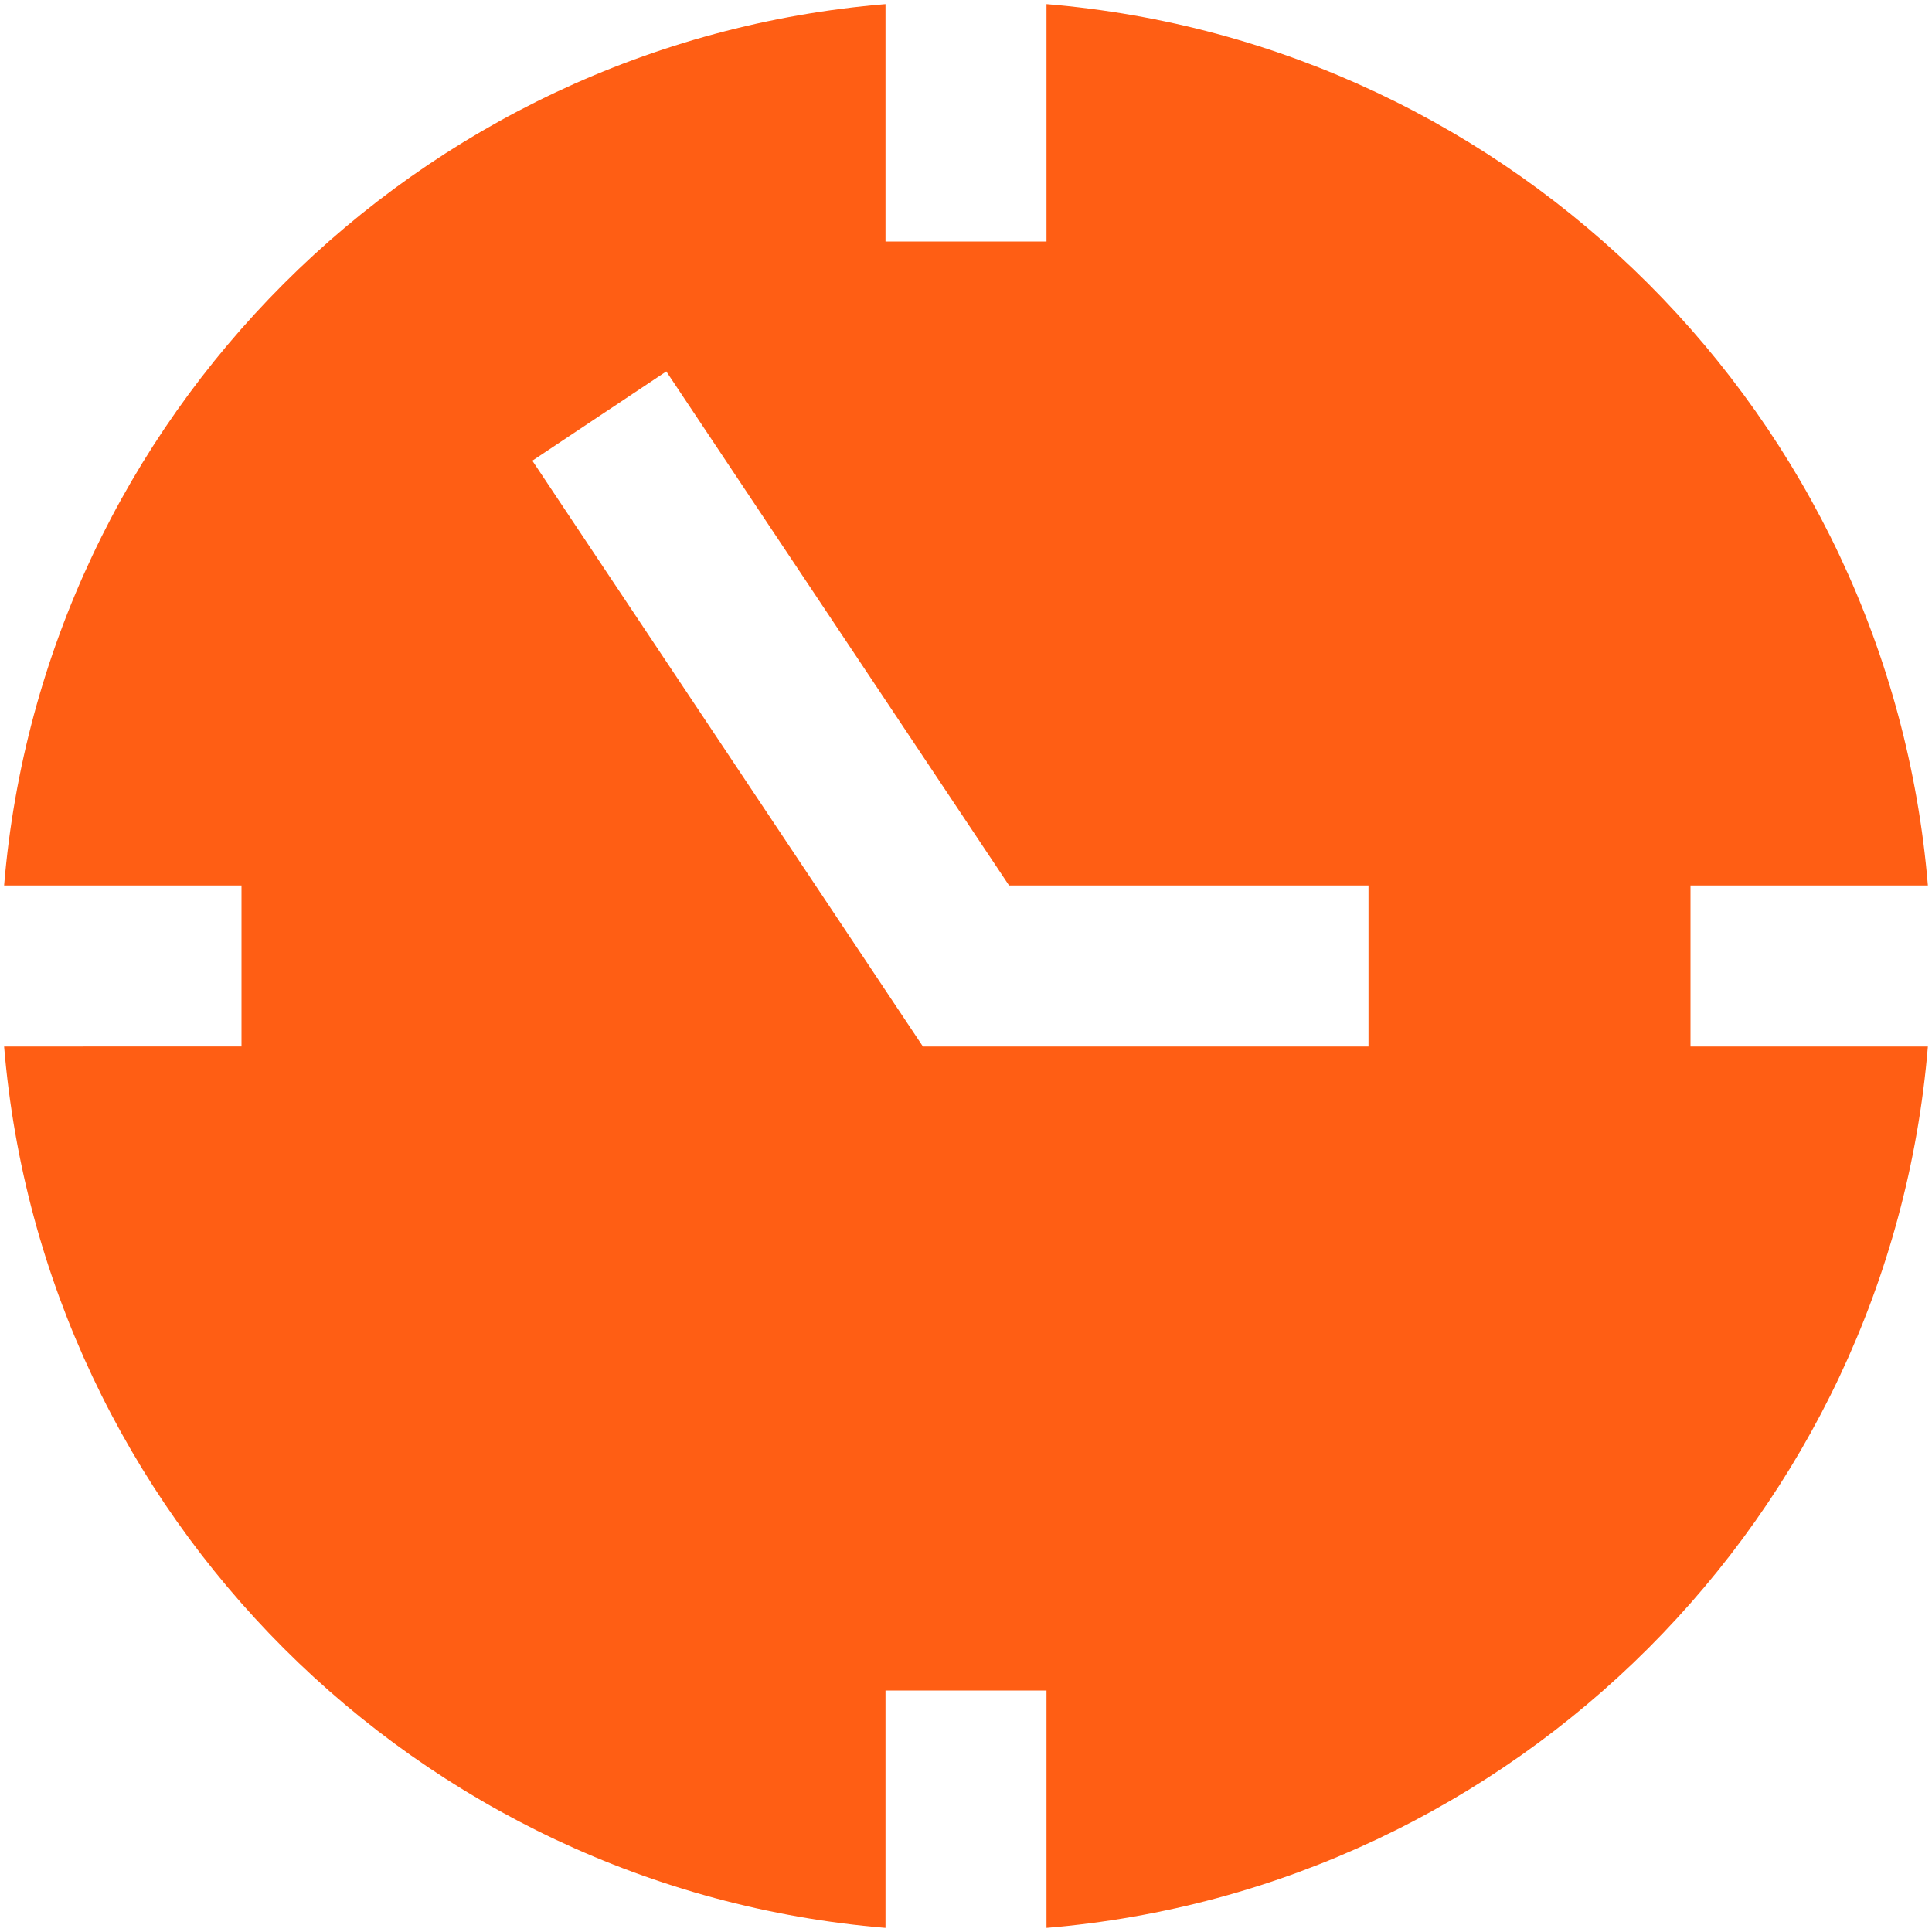
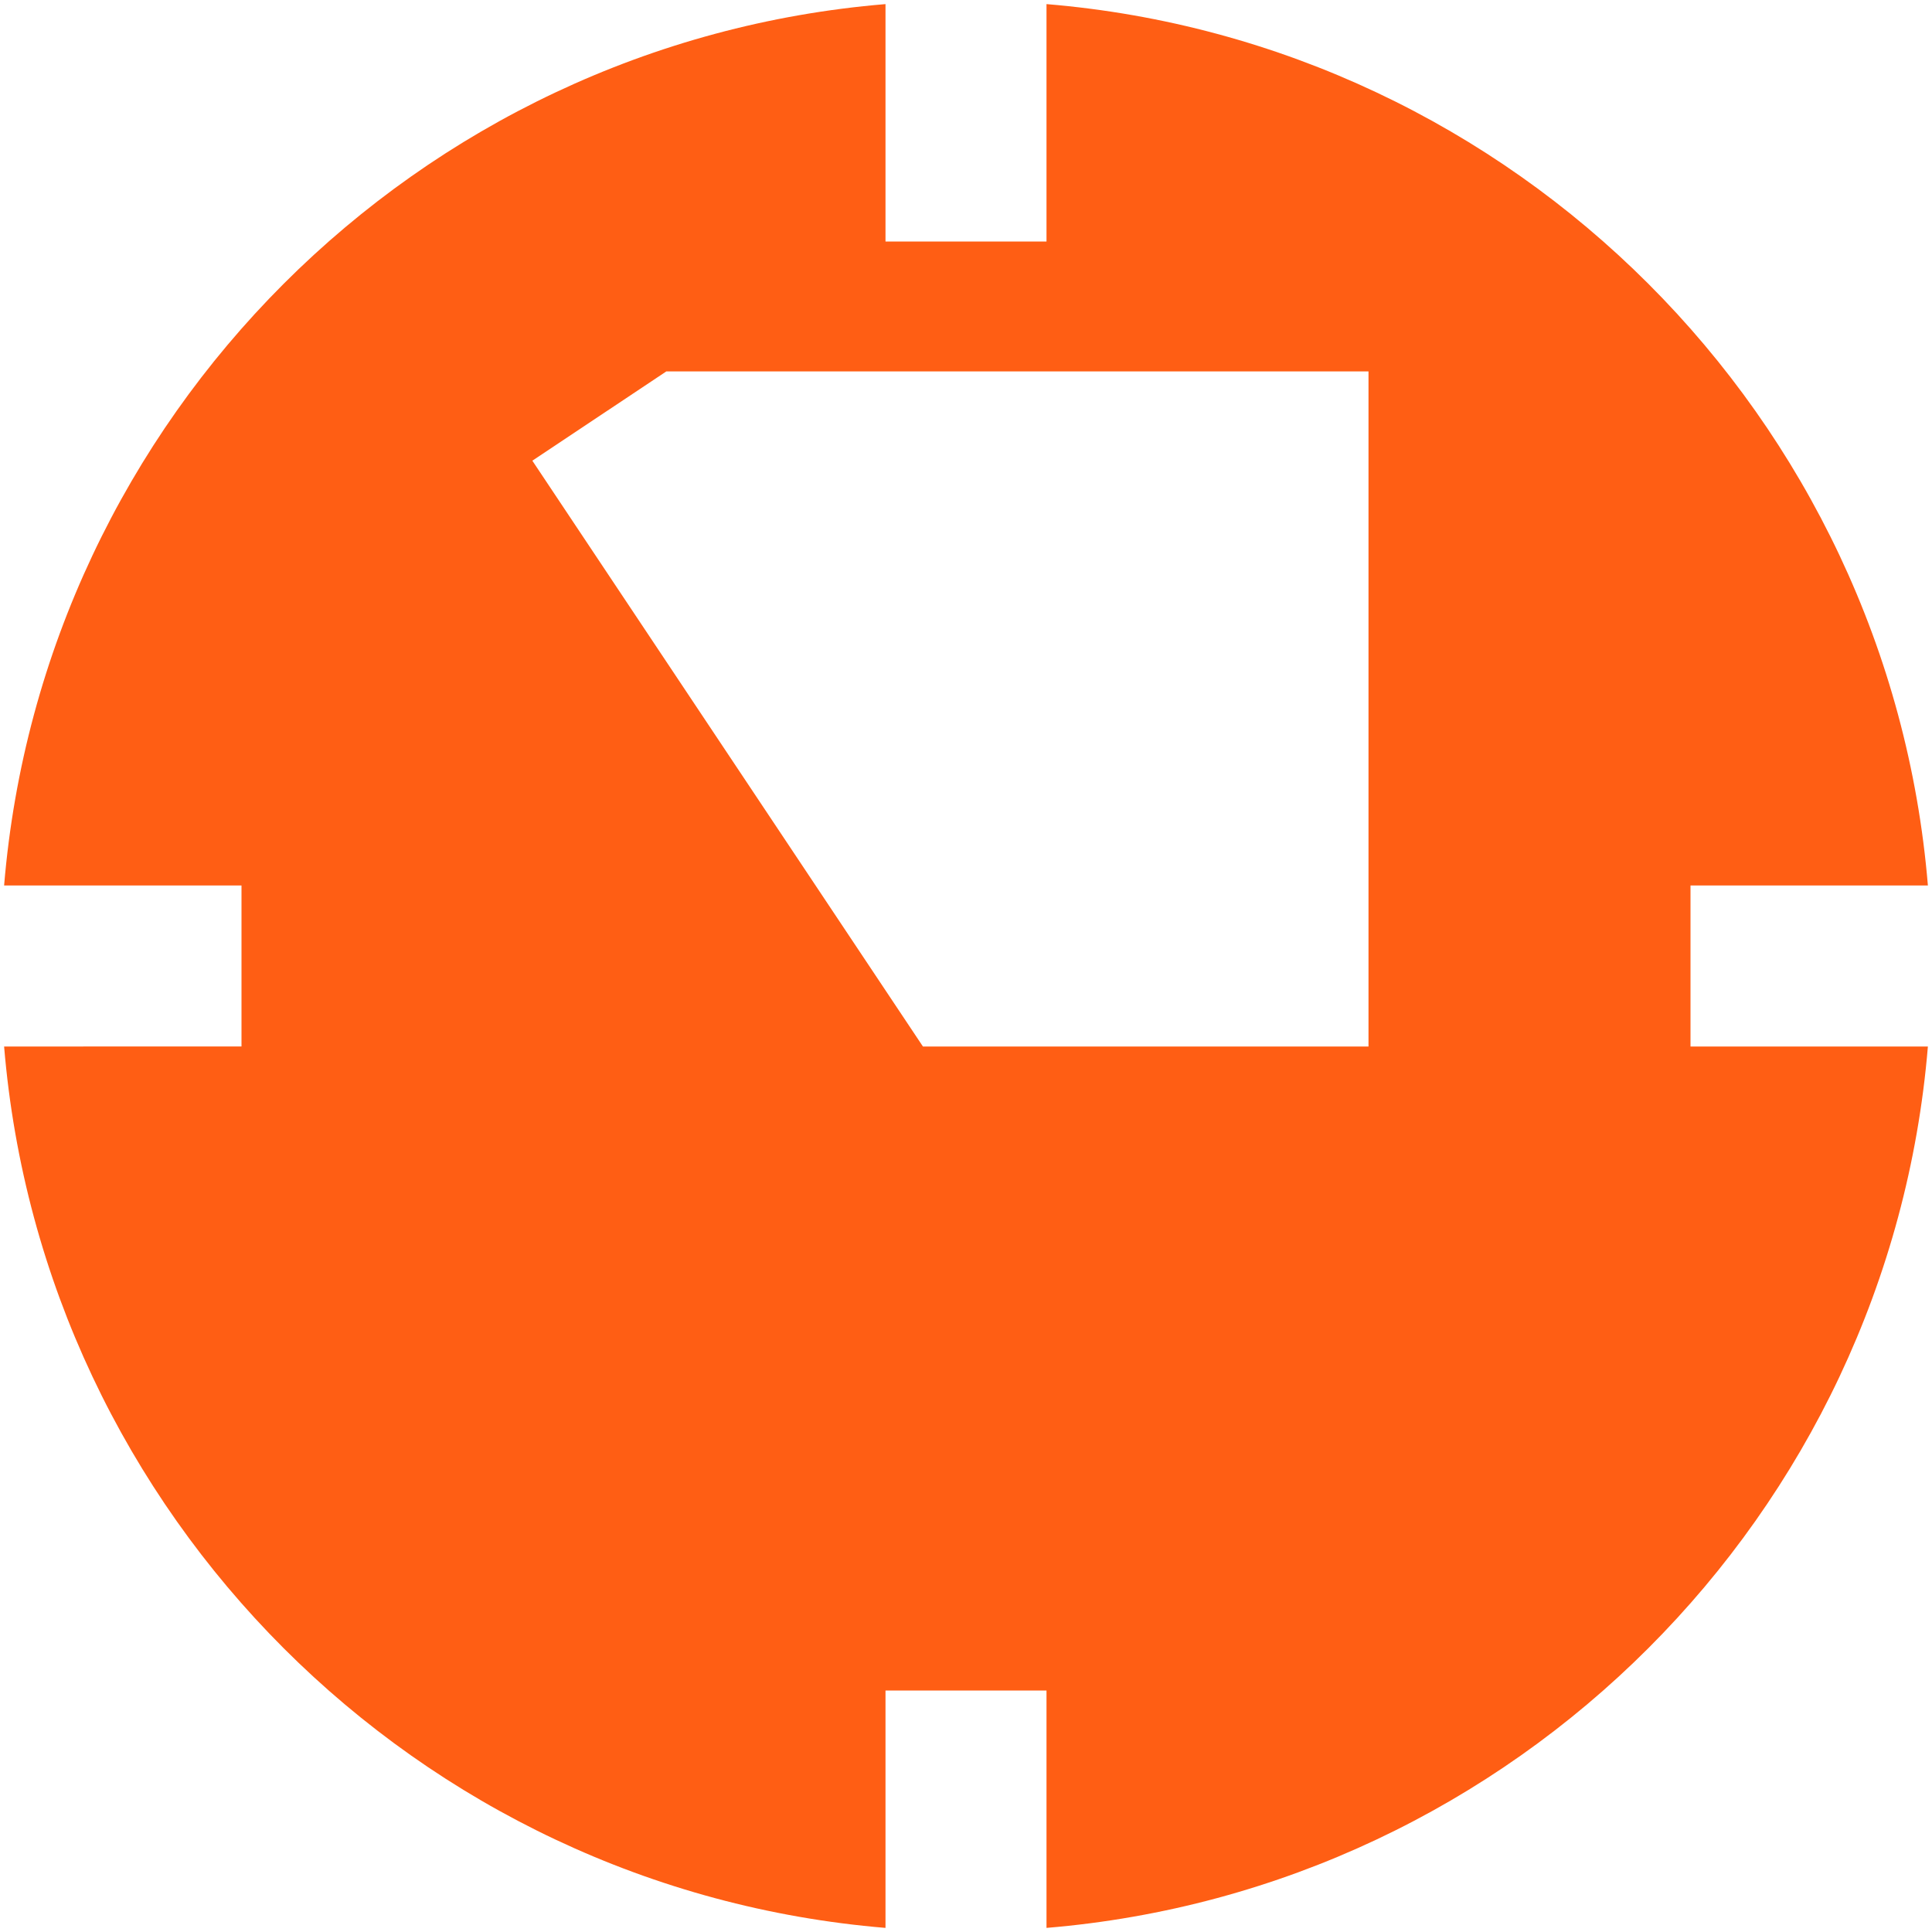
<svg xmlns="http://www.w3.org/2000/svg" viewBox="0 0 24 24" width="24" height="24">
  <title>time clock</title>
  <g class="nc-icon-wrapper" fill="#ff5e14">
-     <path fill="#ff5e14" d="M21,11h2.949C23.466,5.181,18.819,0.534,13,0.051V3h-2V0.051C5.181,0.534,0.534,5.181,0.051,11H3v2H0.051 C0.534,18.819,5.181,23.466,11,23.949V21h2v2.949c5.819-0.484,10.466-5.13,10.949-10.949H21V11z M17,13h-5.535L6.613,5.723 l1.664-1.109L12.535,11H17V13z" />
+     <path fill="#ff5e14" d="M21,11h2.949C23.466,5.181,18.819,0.534,13,0.051V3h-2V0.051C5.181,0.534,0.534,5.181,0.051,11H3v2H0.051 C0.534,18.819,5.181,23.466,11,23.949V21h2v2.949c5.819-0.484,10.466-5.13,10.949-10.949H21V11z M17,13h-5.535L6.613,5.723 l1.664-1.109H17V13z" />
  </g>
</svg>